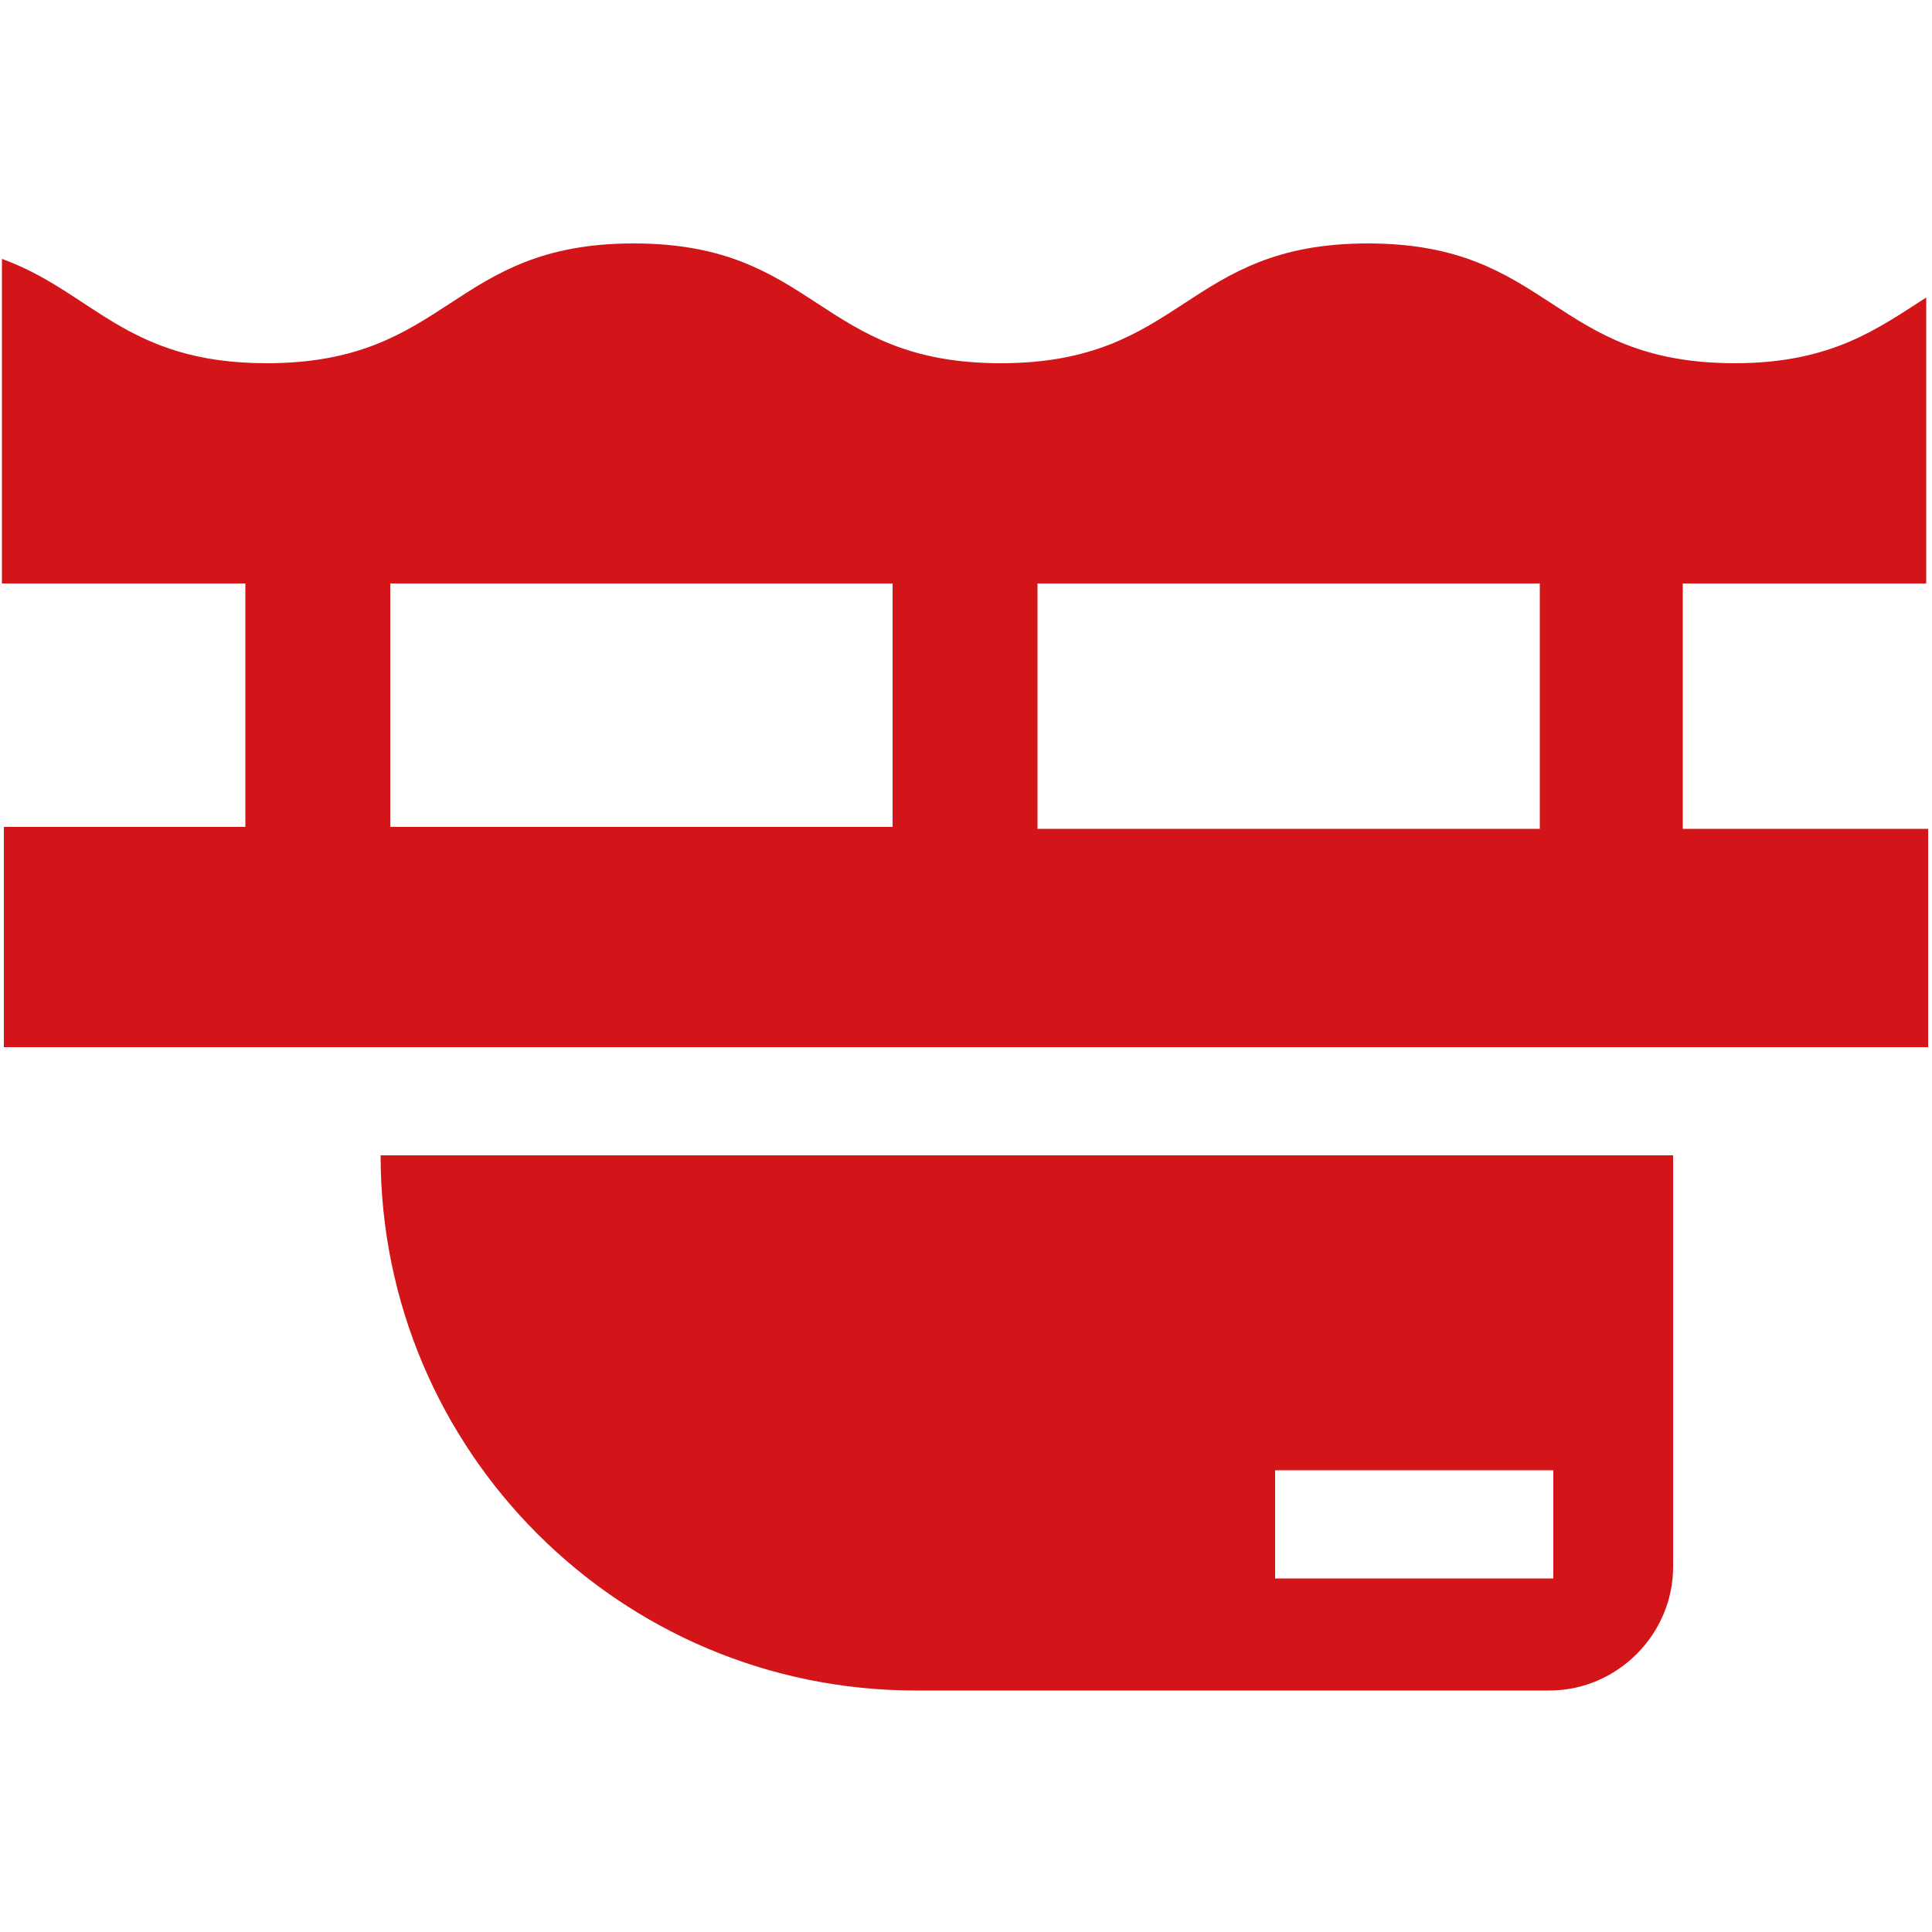
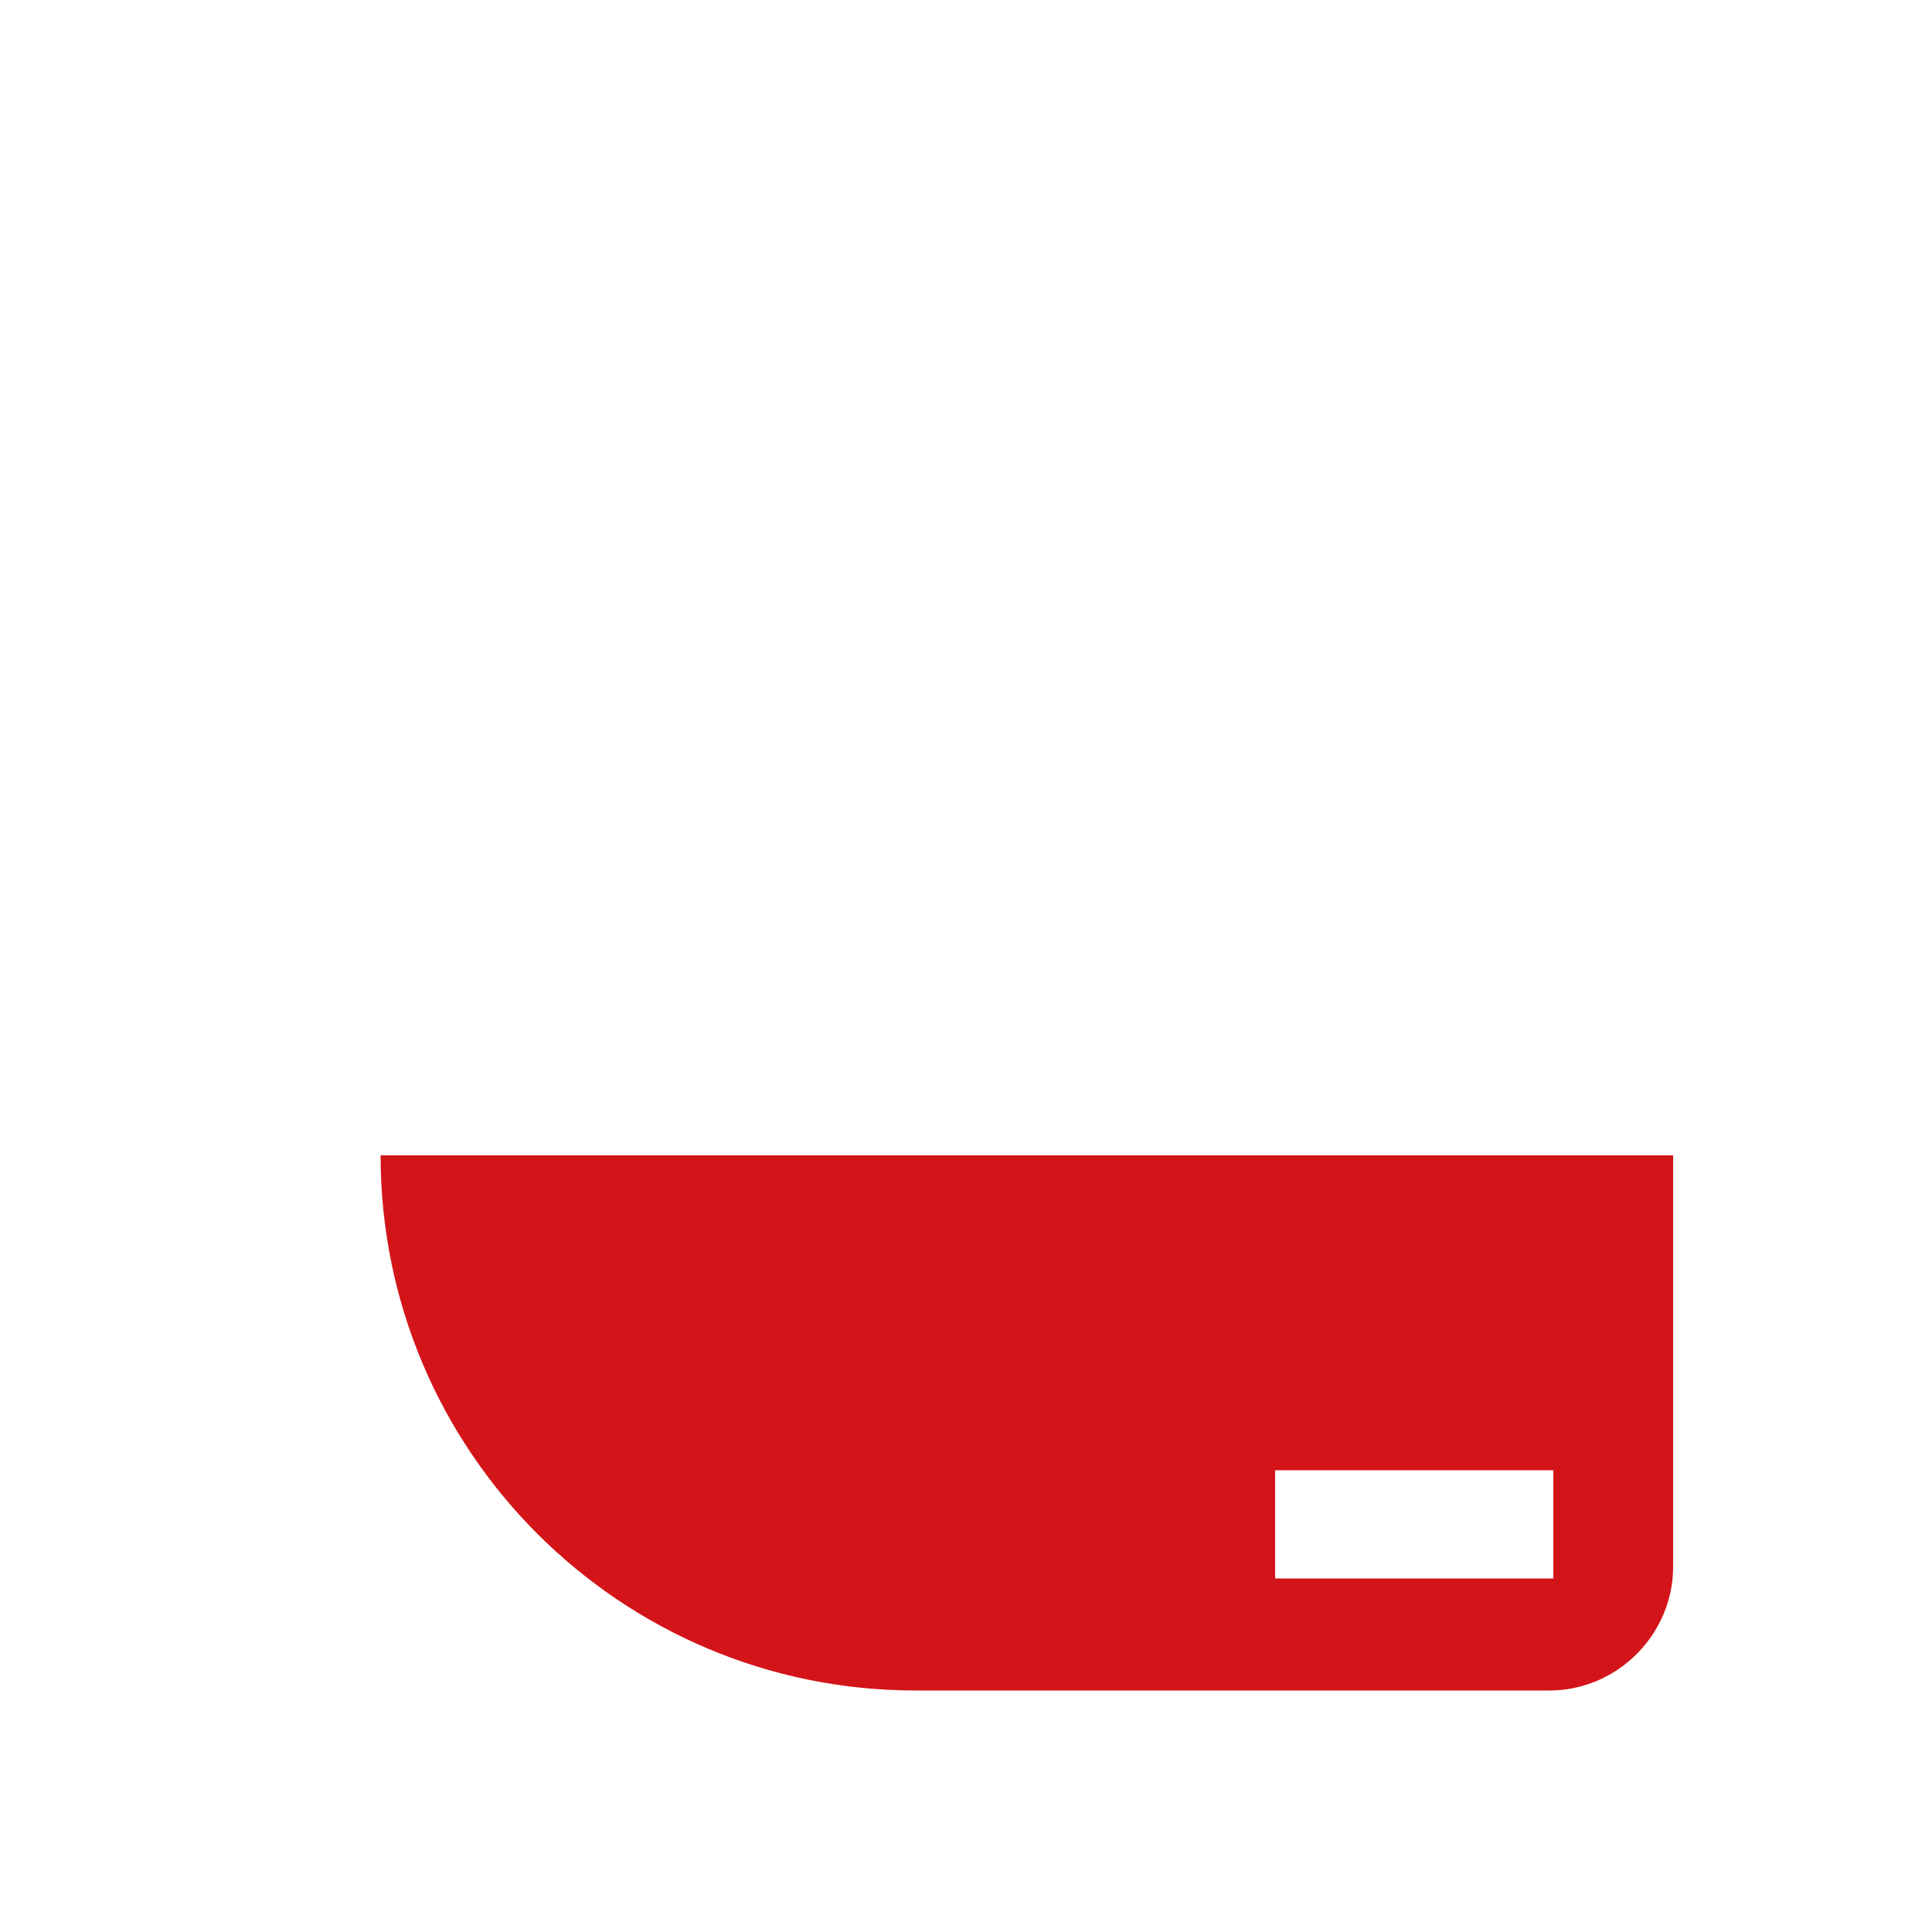
<svg xmlns="http://www.w3.org/2000/svg" version="1.1" id="Layer_1" x="0px" y="0px" viewBox="0 0 100 100" style="enable-background:new 0 0 100 100;" xml:space="preserve">
  <style type="text/css">
	.st0{fill:#D31419;}
</style>
  <g>
-     <path class="st0" d="M99.7,30.2V15.4c-2.5,1.6-4.9,3.4-9.9,3.4c-9.5,0-9.5-6.2-19-6.2c-9.5,0-9.5,6.2-19,6.2c-9.5,0-9.5-6.2-19-6.2   c-9.5,0-9.5,6.2-19,6.2c-7.3,0-9-3.7-13.7-5.4v16.8h12.6v12.6H0.2v11.4h99.6V42.9H87.1V30.2H99.7z M20.2,30.2h26v12.6h-26V30.2z    M79.7,42.9h-26V30.2h26V42.9z" />
    <path class="st0" d="M19.7,59.8c0,15.3,12.4,27.7,27.7,27.7h32.8c3.5,0,6.4-2.9,6.4-6.4V59.8H19.7z M80.4,81.7H66v-5.6h14.4V81.7z" />
  </g>
</svg>